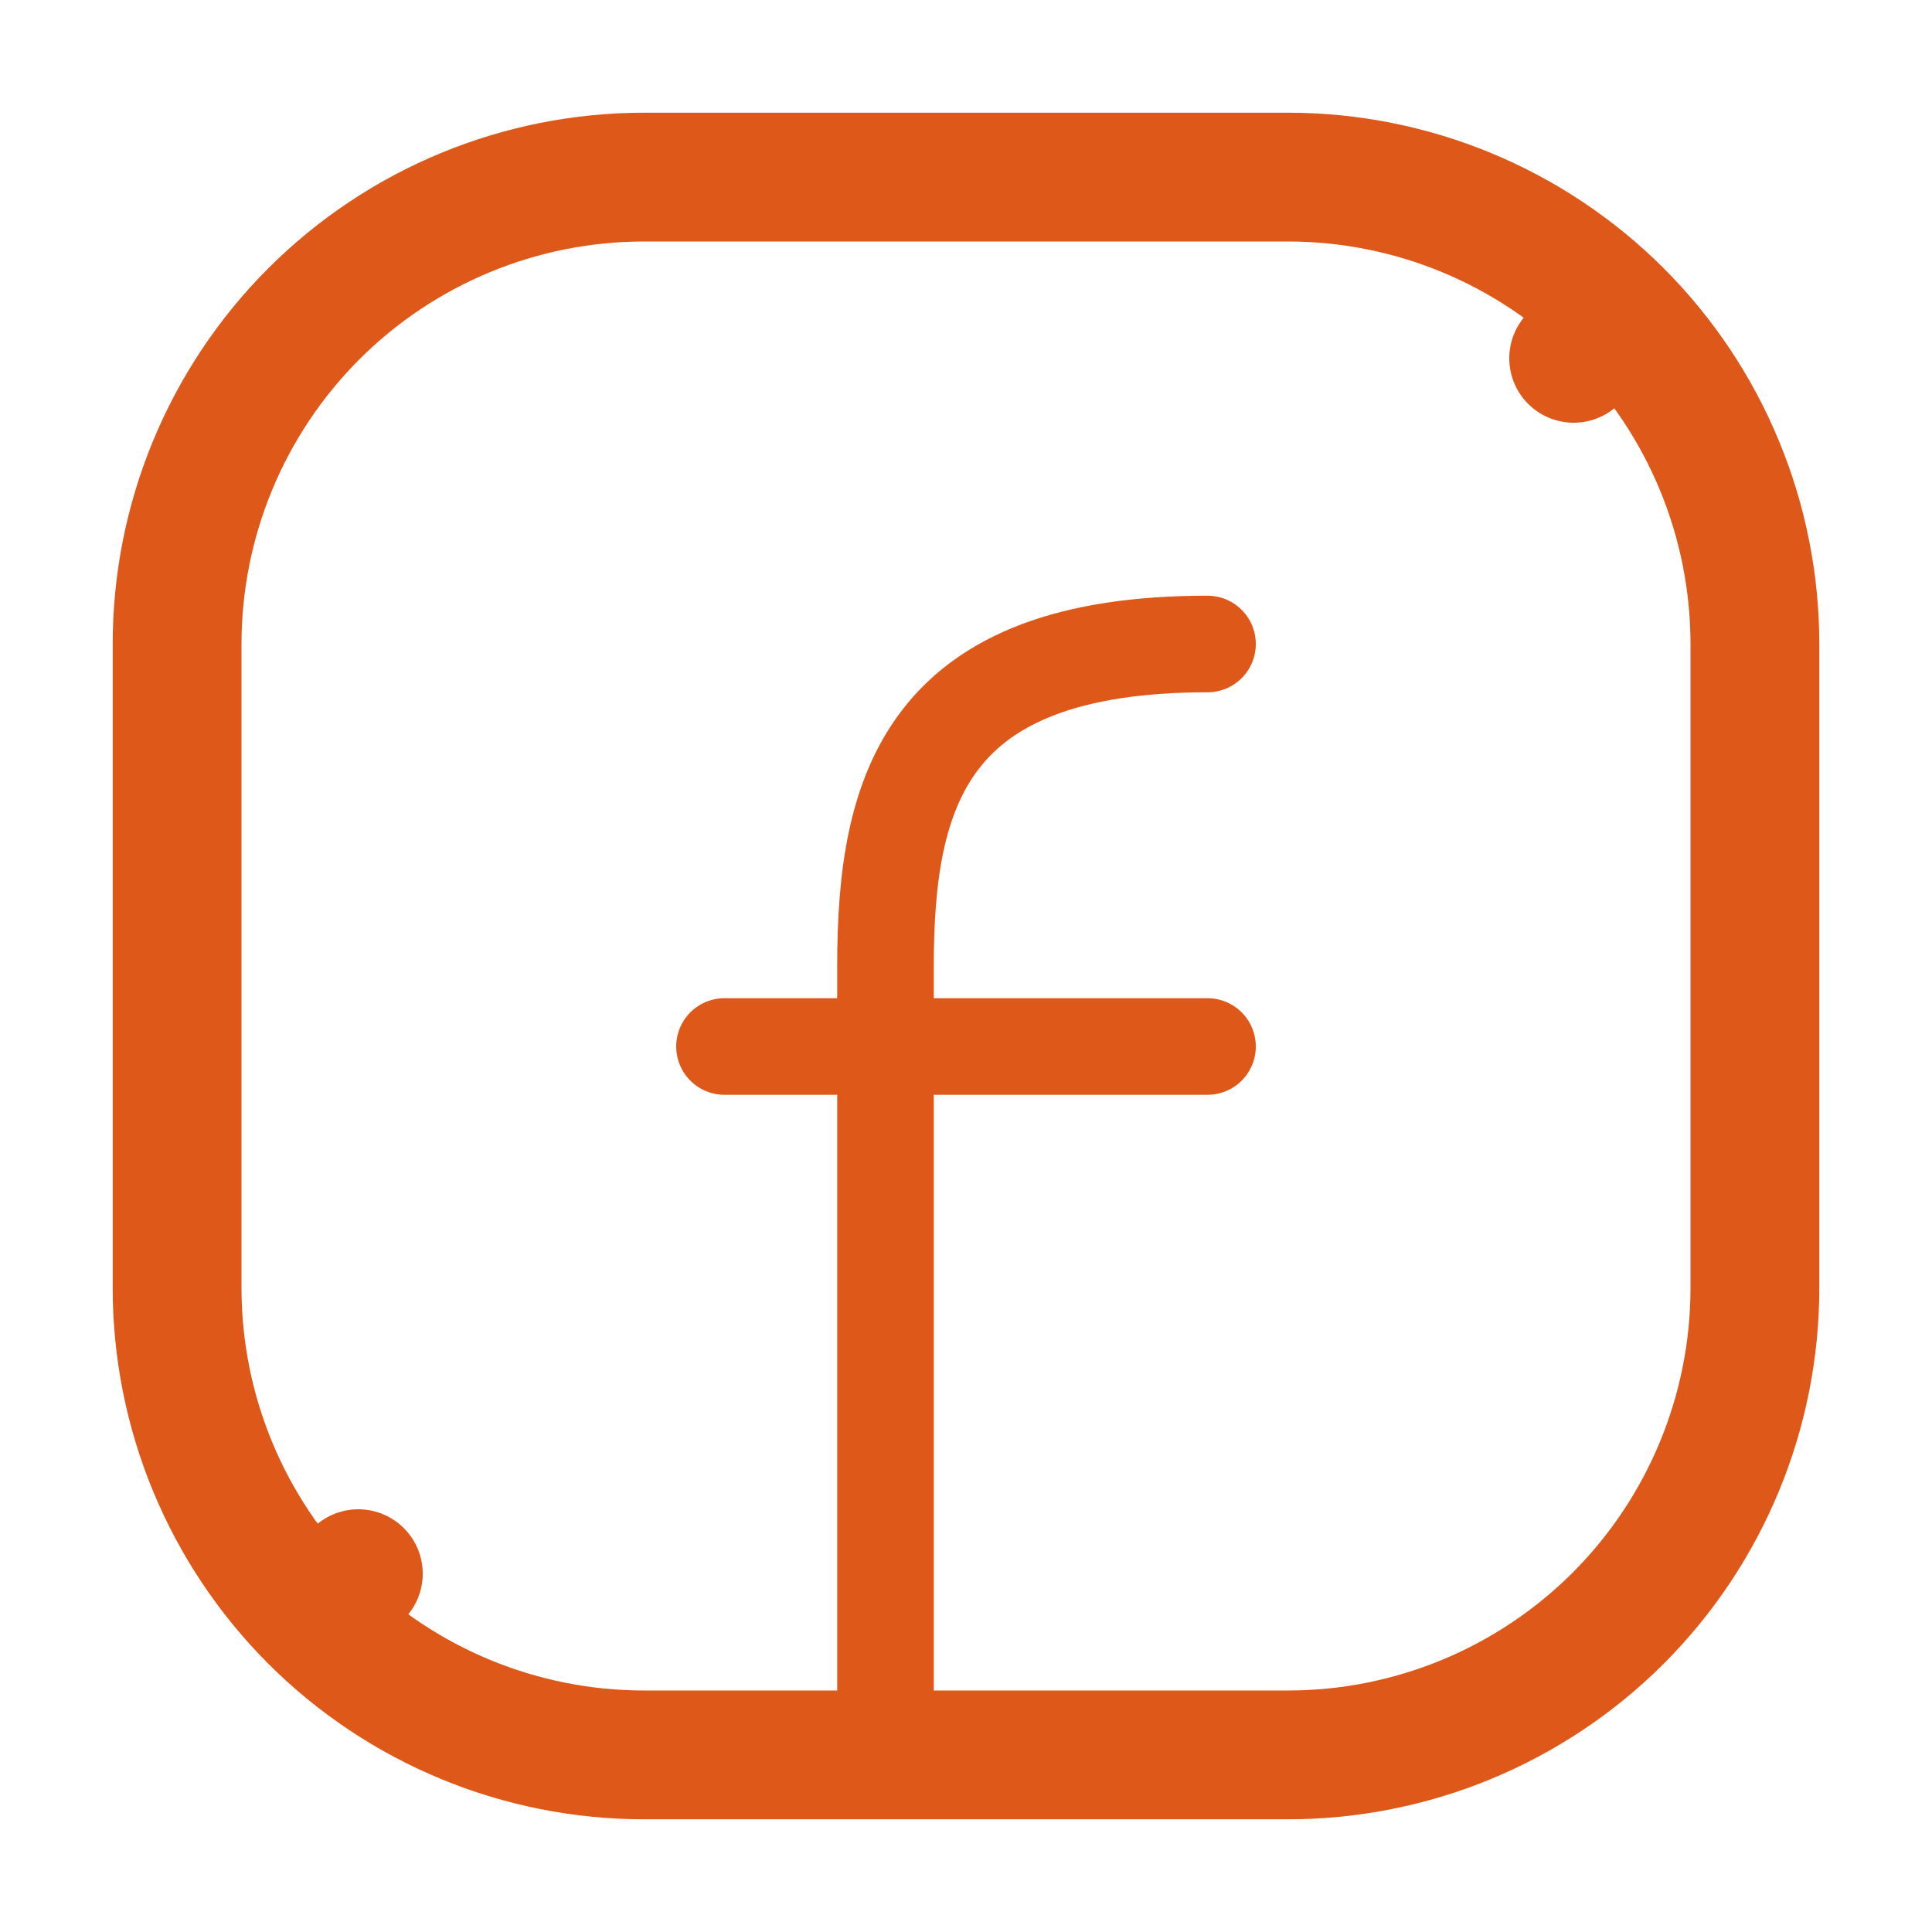
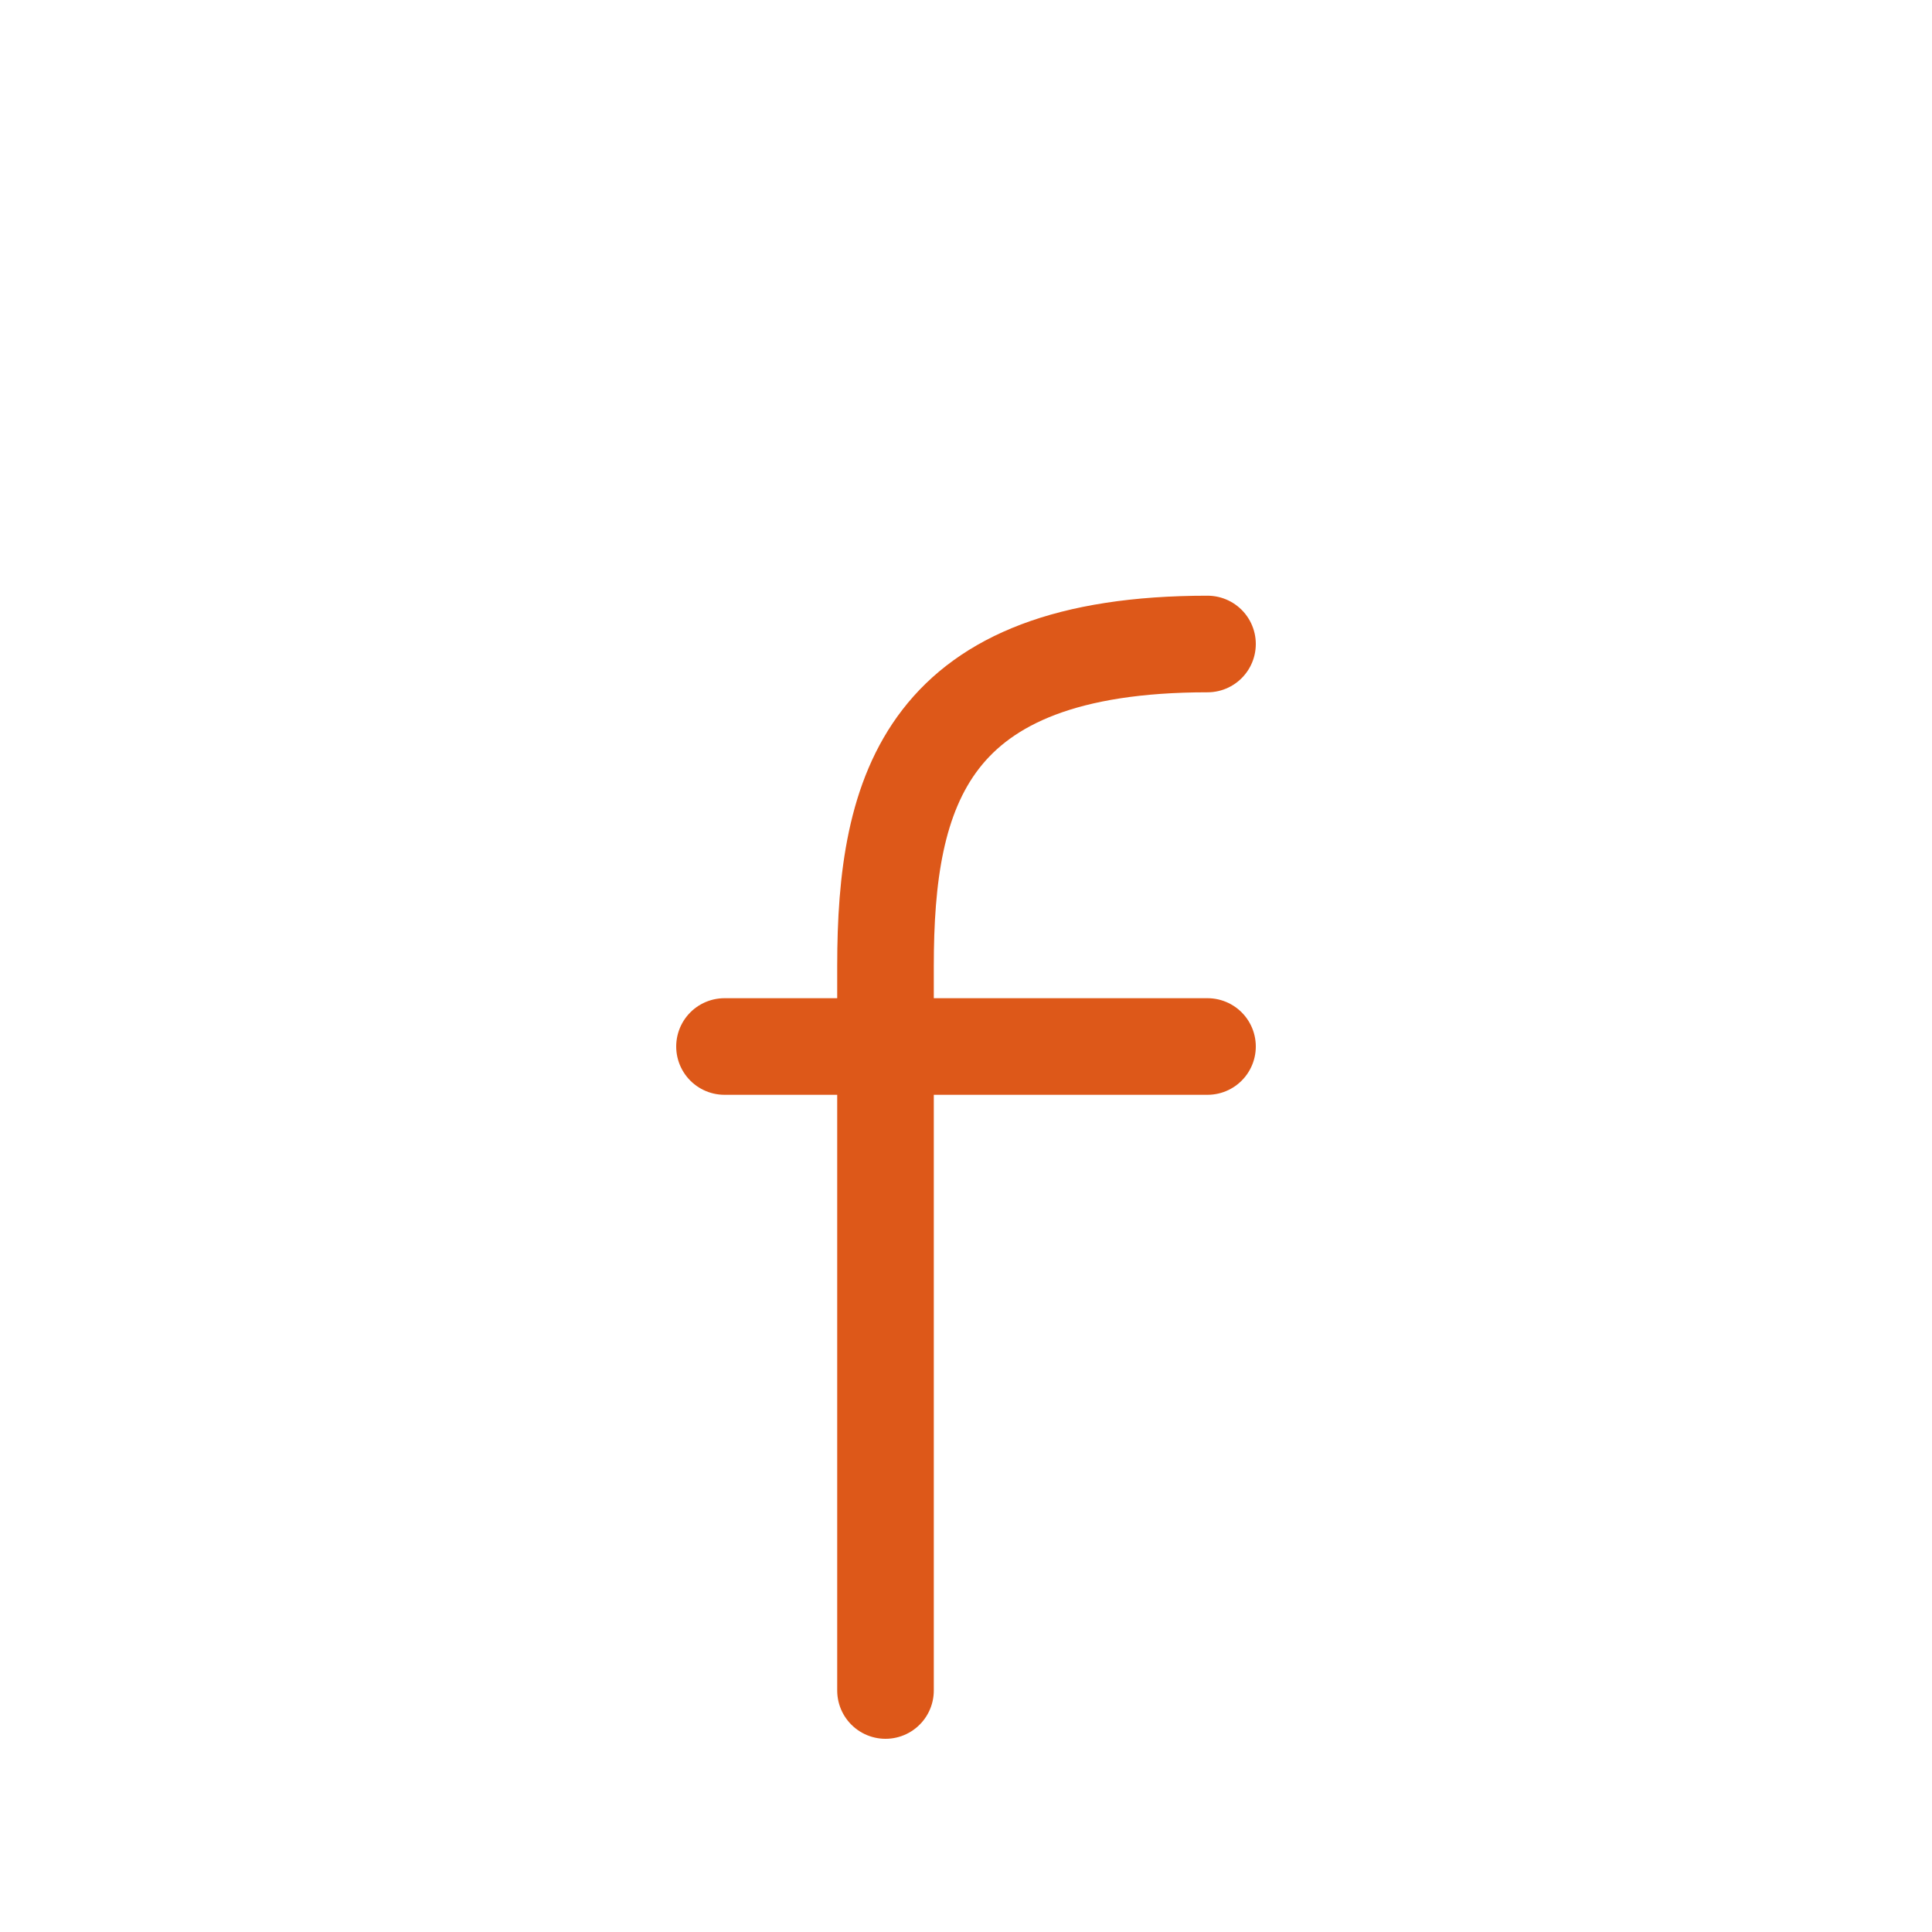
<svg xmlns="http://www.w3.org/2000/svg" width="30" height="30" viewBox="0 0 30 30" fill="none">
-   <path d="M25.127 4.873L24.436 5.564L25.127 4.873C23.767 3.514 21.923 2.75 20 2.75H10C8.077 2.75 6.233 3.514 4.873 4.873C3.514 6.233 2.75 8.077 2.75 10V20C2.75 21.923 3.514 23.767 4.873 25.127L5.564 24.436L4.873 25.127C6.233 26.486 8.077 27.25 10 27.25H20C21.923 27.25 23.767 26.486 25.127 25.127C26.486 23.767 27.25 21.923 27.25 20V10C27.25 8.077 26.486 6.233 25.127 4.873Z" stroke="#DD5819" stroke-width="2" stroke-linecap="round" stroke-linejoin="round" />
  <path d="M13.75 26.25V15C13.75 12.266 14.375 10 18.75 10M11.25 16.25H18.75" stroke="#DD5819" stroke-width="1.5" stroke-linecap="round" stroke-linejoin="round" />
</svg>